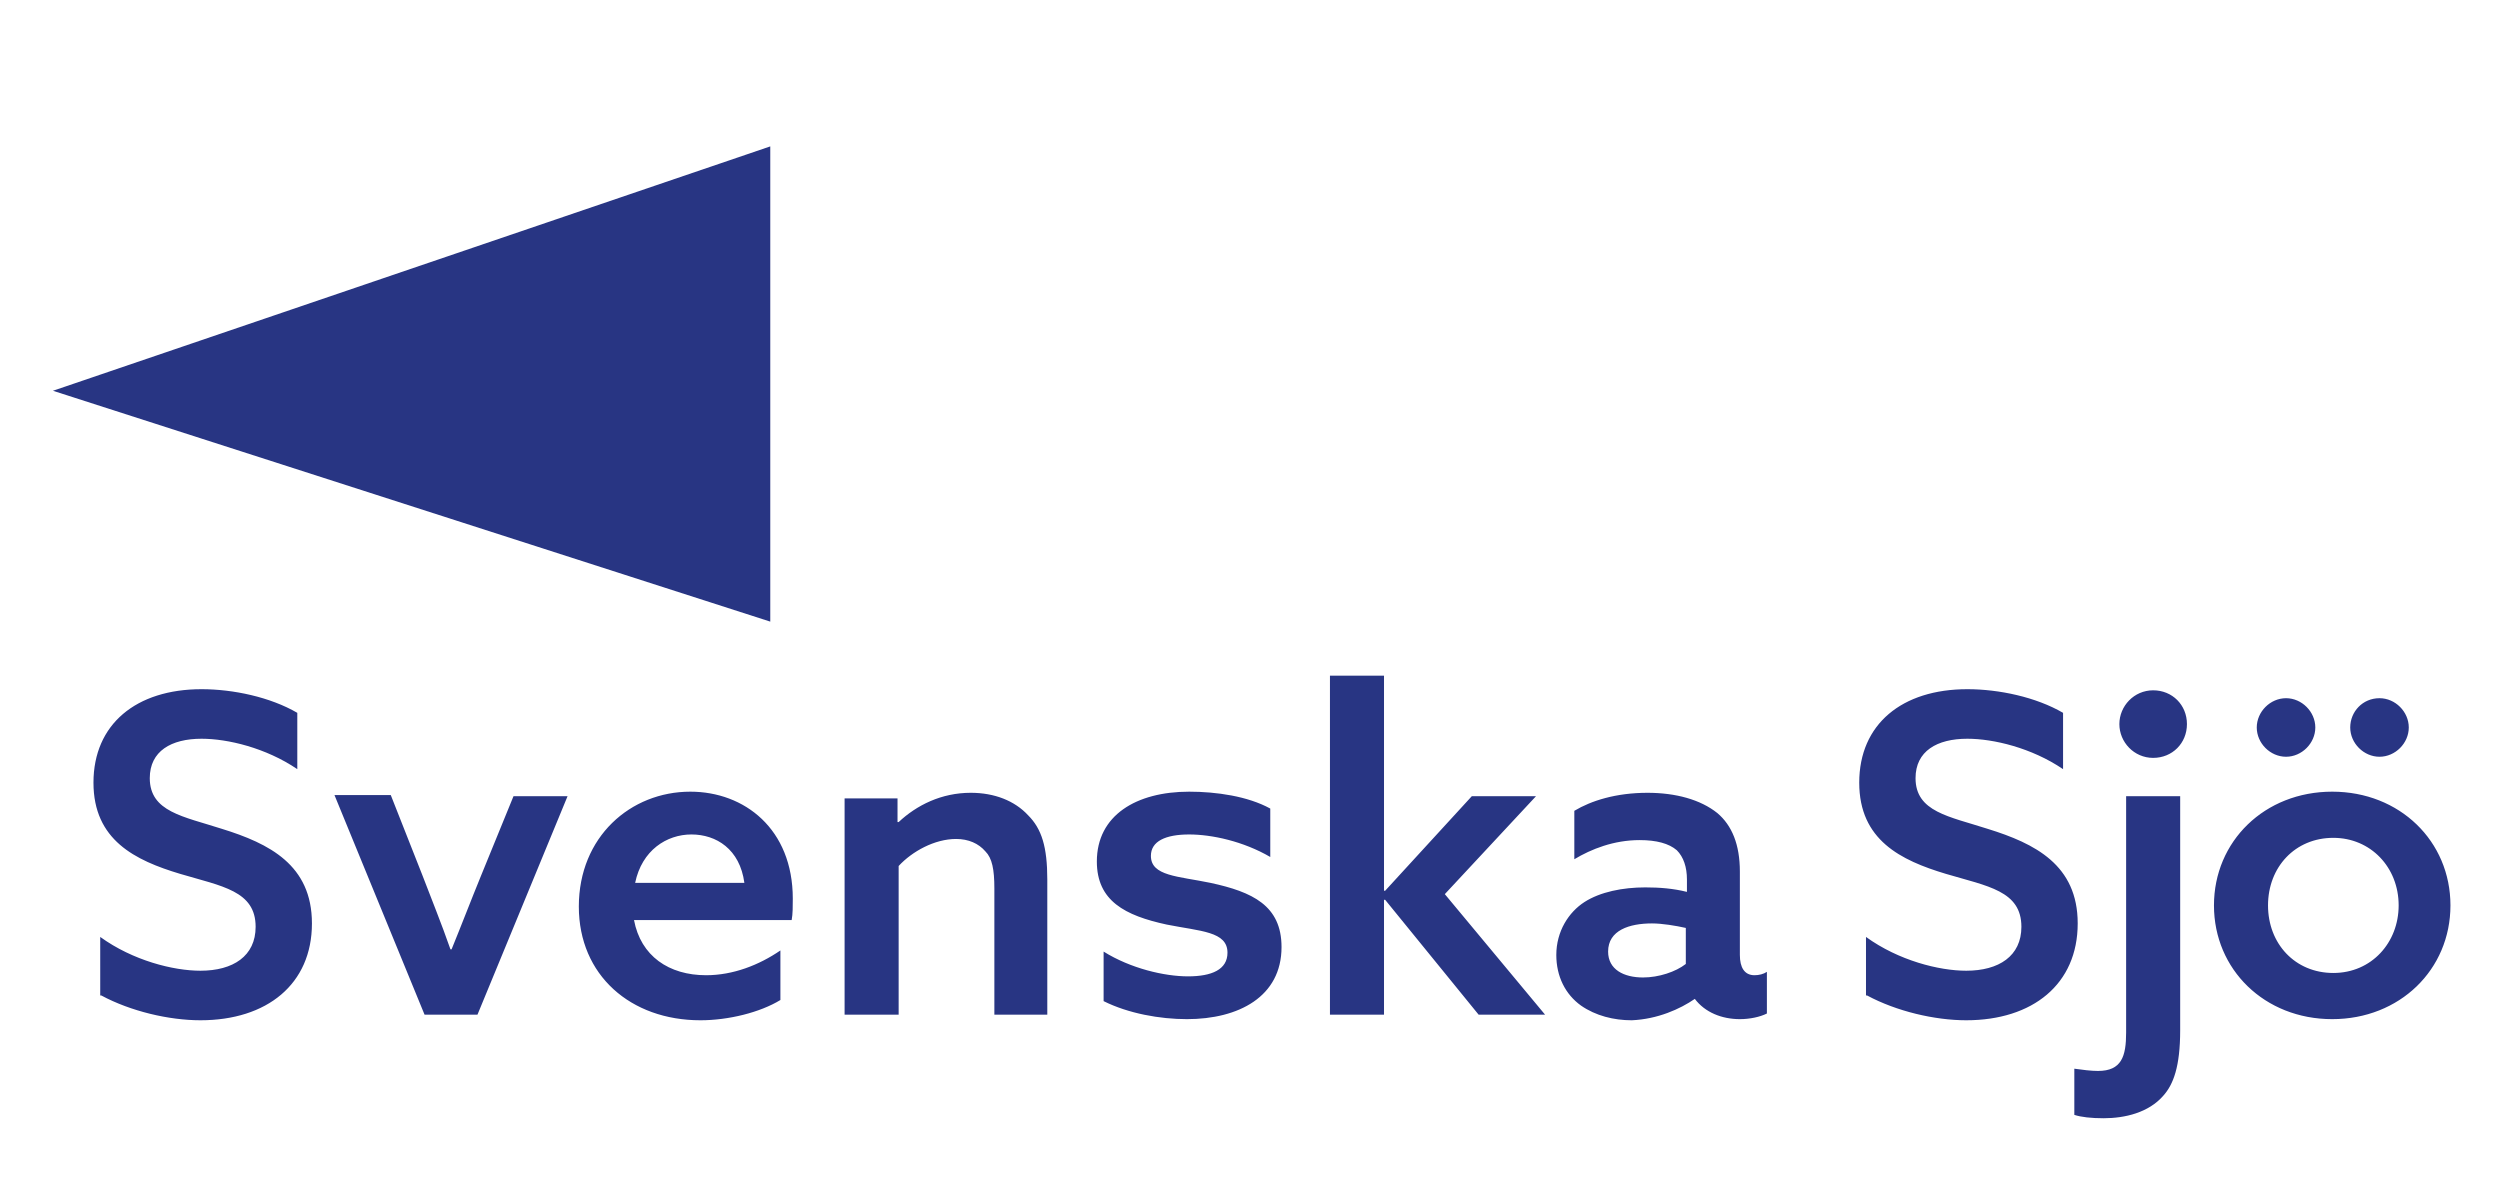
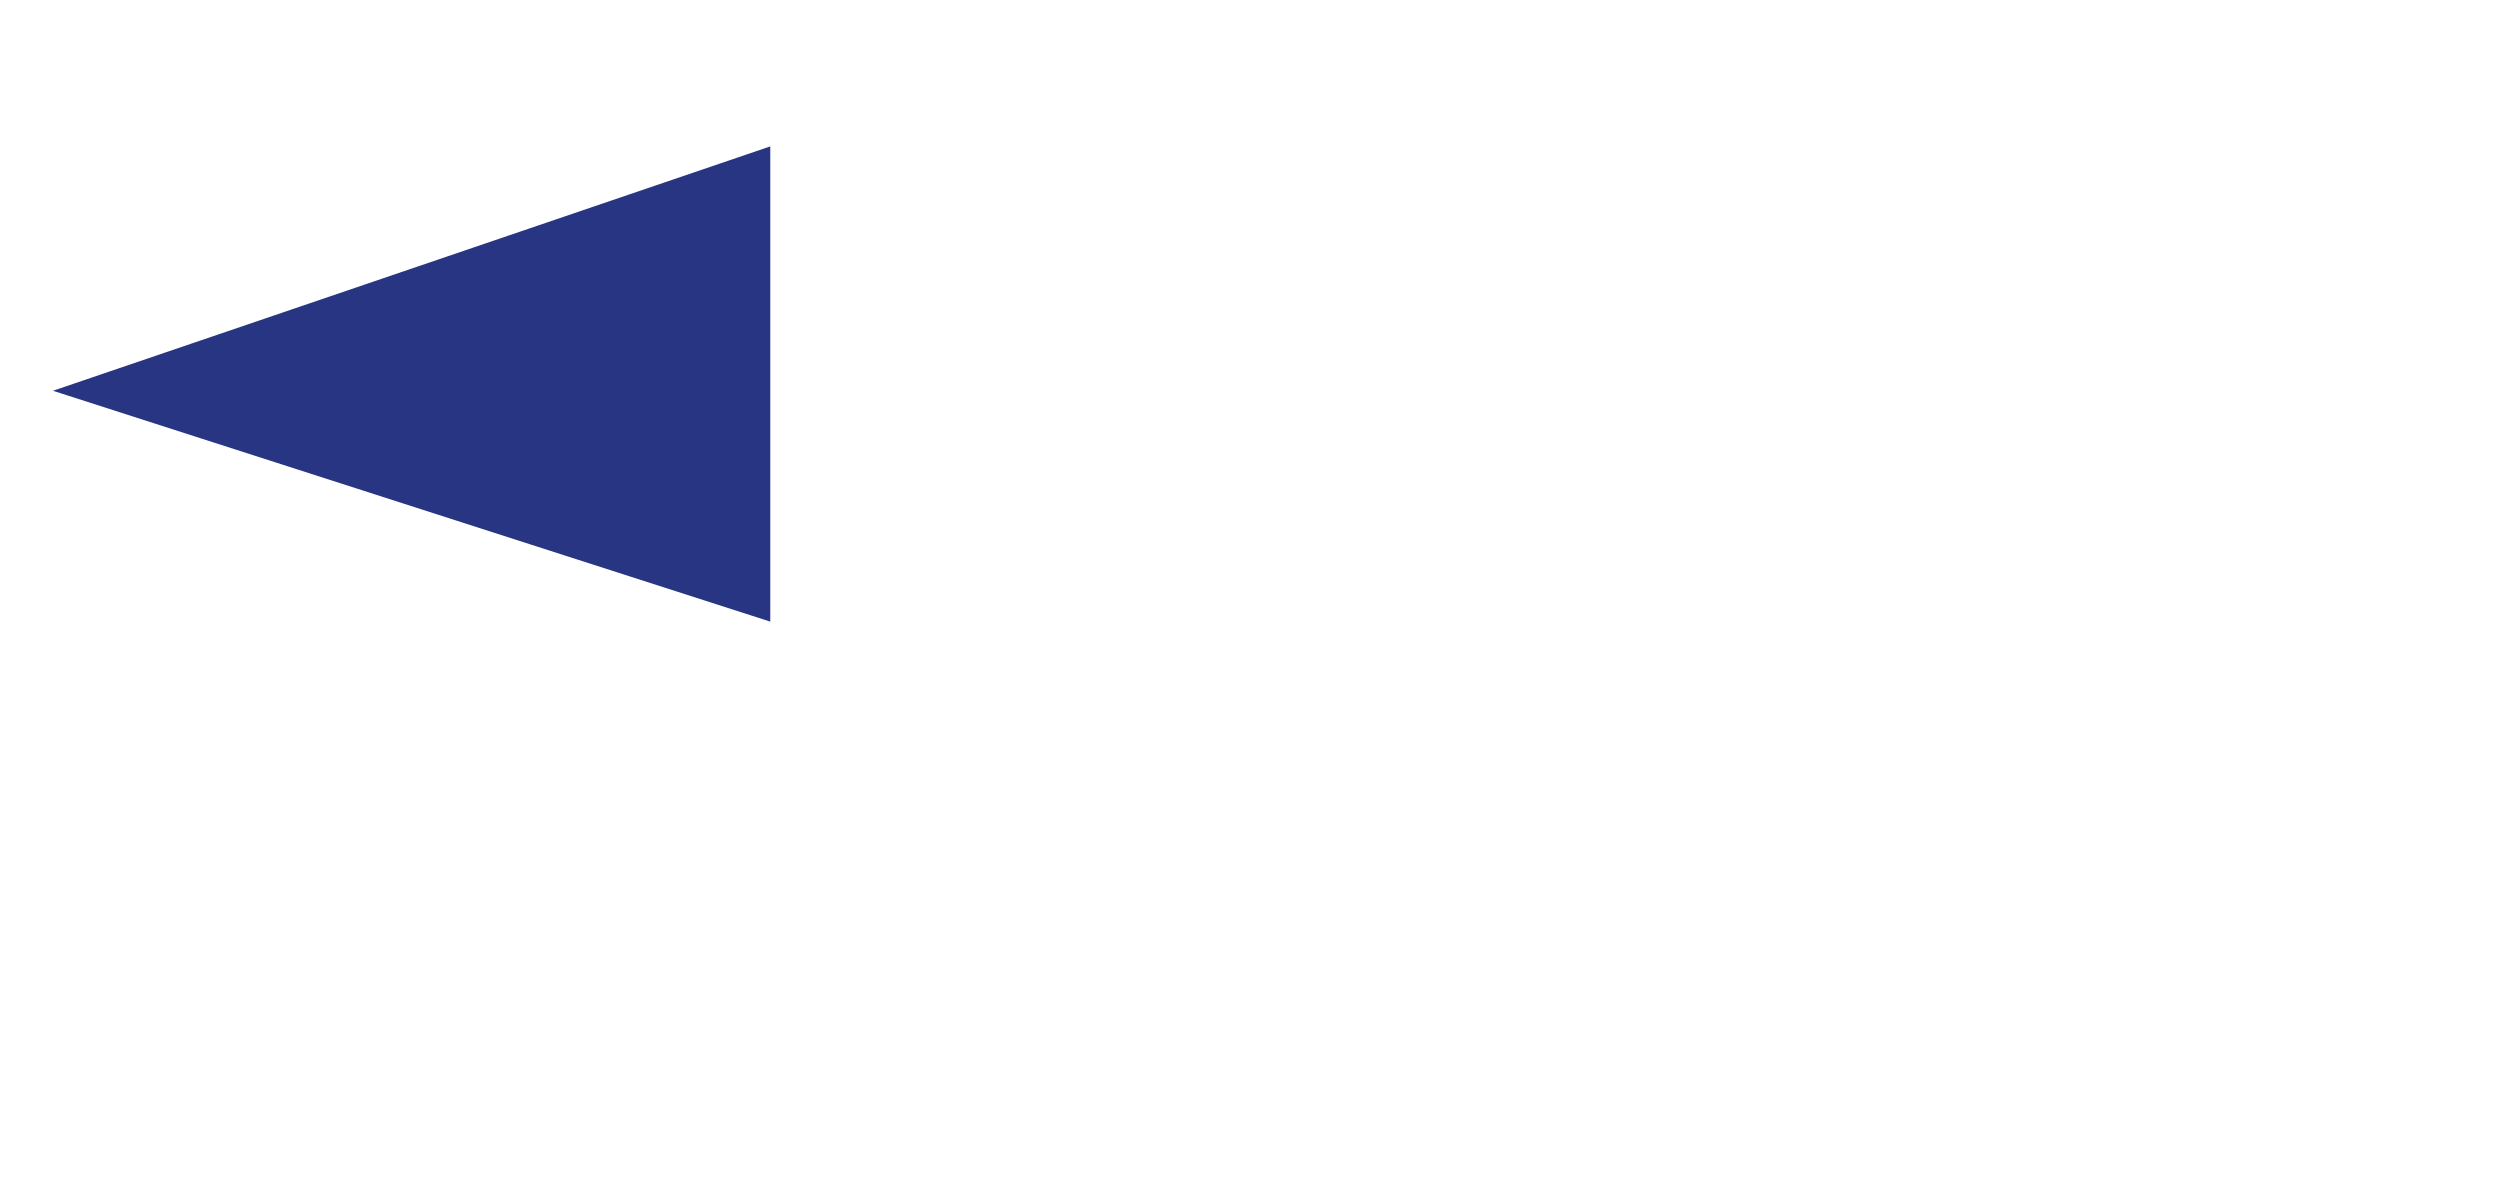
<svg xmlns="http://www.w3.org/2000/svg" version="1.1" id="Layer_1" x="0px" y="0px" viewBox="0 0 222 104.9" style="enable-background:new 0 0 222 104.9;" xml:space="preserve">
  <style type="text/css">
	.st0{fill:#283583;}
</style>
  <g>
    <g>
-       <path class="st0" d="M200.4,64.6c0,1.4,1.2,2.6,2.6,2.6c1.4,0,2.6-1.2,2.6-2.6c0-1.4-1.2-2.6-2.6-2.6    C201.6,62,200.4,63.2,200.4,64.6 M208.7,64.6c0,1.4,1.2,2.6,2.6,2.6c1.4,0,2.6-1.2,2.6-2.6c0-1.4-1.2-2.6-2.6-2.6    C209.8,62,208.7,63.2,208.7,64.6 M196.6,80.4c0,5.7,4.5,10.1,10.5,10.1s10.5-4.4,10.5-10.1c0-5.7-4.5-10.1-10.5-10.1    S196.6,74.7,196.6,80.4 M201.4,80.4c0-3.4,2.4-6,5.8-6c3.3,0,5.8,2.6,5.8,6c0,3.3-2.4,6-5.8,6C203.8,86.4,201.4,83.8,201.4,80.4     M188.2,64.3c0,1.6,1.3,3,3,3c1.7,0,3-1.3,3-3s-1.3-3-3-3C189.5,61.3,188.2,62.7,188.2,64.3 M188.8,91.7c0,2.1-0.4,3.4-2.5,3.4    c-0.6,0-1.4-0.1-2.1-0.2v4.1c0.6,0.2,1.5,0.3,2.6,0.3c1.9,0,4-0.5,5.3-2c0.9-1,1.5-2.6,1.5-5.8V70.7h-4.8V91.7z M165.8,88.4    c2.6,1.4,6,2.2,8.8,2.2c5.9,0,9.9-3.2,9.9-8.6c0-5.2-3.8-7.1-8-8.4c-3.4-1.1-6.4-1.5-6.4-4.5c0-2.4,1.9-3.5,4.6-3.5    c2.3,0,5.7,0.8,8.5,2.7v-5c-2.4-1.4-5.7-2.1-8.5-2.1c-5.8,0-9.6,3.1-9.6,8.3c0,5.1,3.7,6.9,7.7,8.1c3.7,1.1,6.7,1.5,6.7,4.7    c0,2.6-2,3.9-4.9,3.9c-2.4,0-6-0.9-8.9-3V88.4z M149.7,85.6c-0.9,0.7-2.4,1.2-3.8,1.2c-1.7,0-3.1-0.7-3.1-2.3    c0-1.9,1.9-2.5,3.9-2.5c0.9,0,2.1,0.2,3,0.4V85.6z M150.5,88.7c0.9,1.2,2.4,1.8,4,1.8c0.9,0,1.8-0.2,2.4-0.5v-3.7    c-0.3,0.2-0.7,0.3-1.1,0.3c-0.9,0-1.3-0.7-1.3-1.8v-7.4c0-2.4-0.7-4.1-2-5.2c-1.5-1.2-3.7-1.8-6.2-1.8c-2.8,0-5,0.7-6.5,1.6v4.3    c1.5-0.9,3.5-1.7,5.8-1.7c1.5,0,2.6,0.3,3.3,0.9c0.6,0.6,0.9,1.5,0.9,2.6v1.1c-1.2-0.3-2.4-0.4-3.7-0.4c-2,0-4,0.4-5.4,1.3    s-2.5,2.6-2.5,4.7c0,1.9,0.8,3.5,2.2,4.5c1.3,0.9,2.9,1.3,4.5,1.3C147.2,90.5,149.2,89.6,150.5,88.7L150.5,88.7z M118.1,90.1h4.8    V79.9l0.1,0l8.3,10.2h5.9l-8.9-10.7l8.1-8.7h-5.7l-7.7,8.4l-0.1,0V60h-4.8V90.1z M98,88.9c2.2,1.1,5,1.6,7.4,1.6    c4.6,0,8.4-2,8.4-6.4c0-3.7-2.6-4.9-6.3-5.7c-2.9-0.6-5.3-0.6-5.3-2.4c0-1.3,1.3-1.9,3.4-1.9c2,0,4.8,0.6,7.2,2v-4.3    c-2-1.1-4.8-1.5-7.2-1.5c-4.7,0-8.2,2.1-8.2,6.2c0,3.5,2.5,4.8,6.2,5.6c3,0.6,5.4,0.6,5.4,2.5c0,1.5-1.4,2.1-3.5,2.1    c-2.1,0-5.1-0.7-7.5-2.2V88.9z M75,90.1h4.8V76.9c1.2-1.3,3.2-2.4,5.1-2.4c1.1,0,2,0.4,2.6,1.1c0.6,0.6,0.8,1.6,0.8,3.3v11.2H93    V78.1c0-2.9-0.5-4.5-1.7-5.7c-1.2-1.3-3-2-5.1-2c-2.6,0-4.8,1.1-6.4,2.6l-0.1,0v-2.1H75V90.1z M56.4,78.4c0.6-2.9,2.8-4.3,5-4.3    c2.2,0,4.3,1.3,4.7,4.3H56.4z M70.3,81.7c0.1-0.5,0.1-1.3,0.1-1.9c0-6.2-4.3-9.5-9.1-9.5c-5.3,0-9.9,4-9.9,10.2    c0,6.1,4.6,10.1,10.8,10.1c2.5,0,5.3-0.7,7.1-1.8v-4.4c-1.9,1.3-4.2,2.2-6.6,2.2c-3.3,0-5.8-1.7-6.4-4.9H70.3z M37.7,90.1h4.7    l8-19.4h-4.8l-2.9,7.1c-0.9,2.2-1.7,4.3-2.6,6.5H40c-0.8-2.3-1.7-4.5-2.5-6.6l-2.8-7.1h-5L37.7,90.1z M9,88.4    c2.6,1.4,6,2.2,8.8,2.2c5.9,0,9.9-3.2,9.9-8.6c0-5.2-3.8-7.1-8-8.4c-3.4-1.1-6.4-1.5-6.4-4.5c0-2.4,1.9-3.5,4.6-3.5    c2.3,0,5.7,0.8,8.5,2.7v-5c-2.4-1.4-5.7-2.1-8.5-2.1c-5.8,0-9.6,3.1-9.6,8.3c0,5.1,3.7,6.9,7.7,8.1c3.7,1.1,6.7,1.5,6.7,4.7    c0,2.6-2,3.9-4.9,3.9c-2.4,0-6-0.9-8.9-3V88.4z" />
-     </g>
+       </g>
    <polygon class="st0" points="68.4,13 4.7,34.7 68.4,55.2  " />
  </g>
</svg>